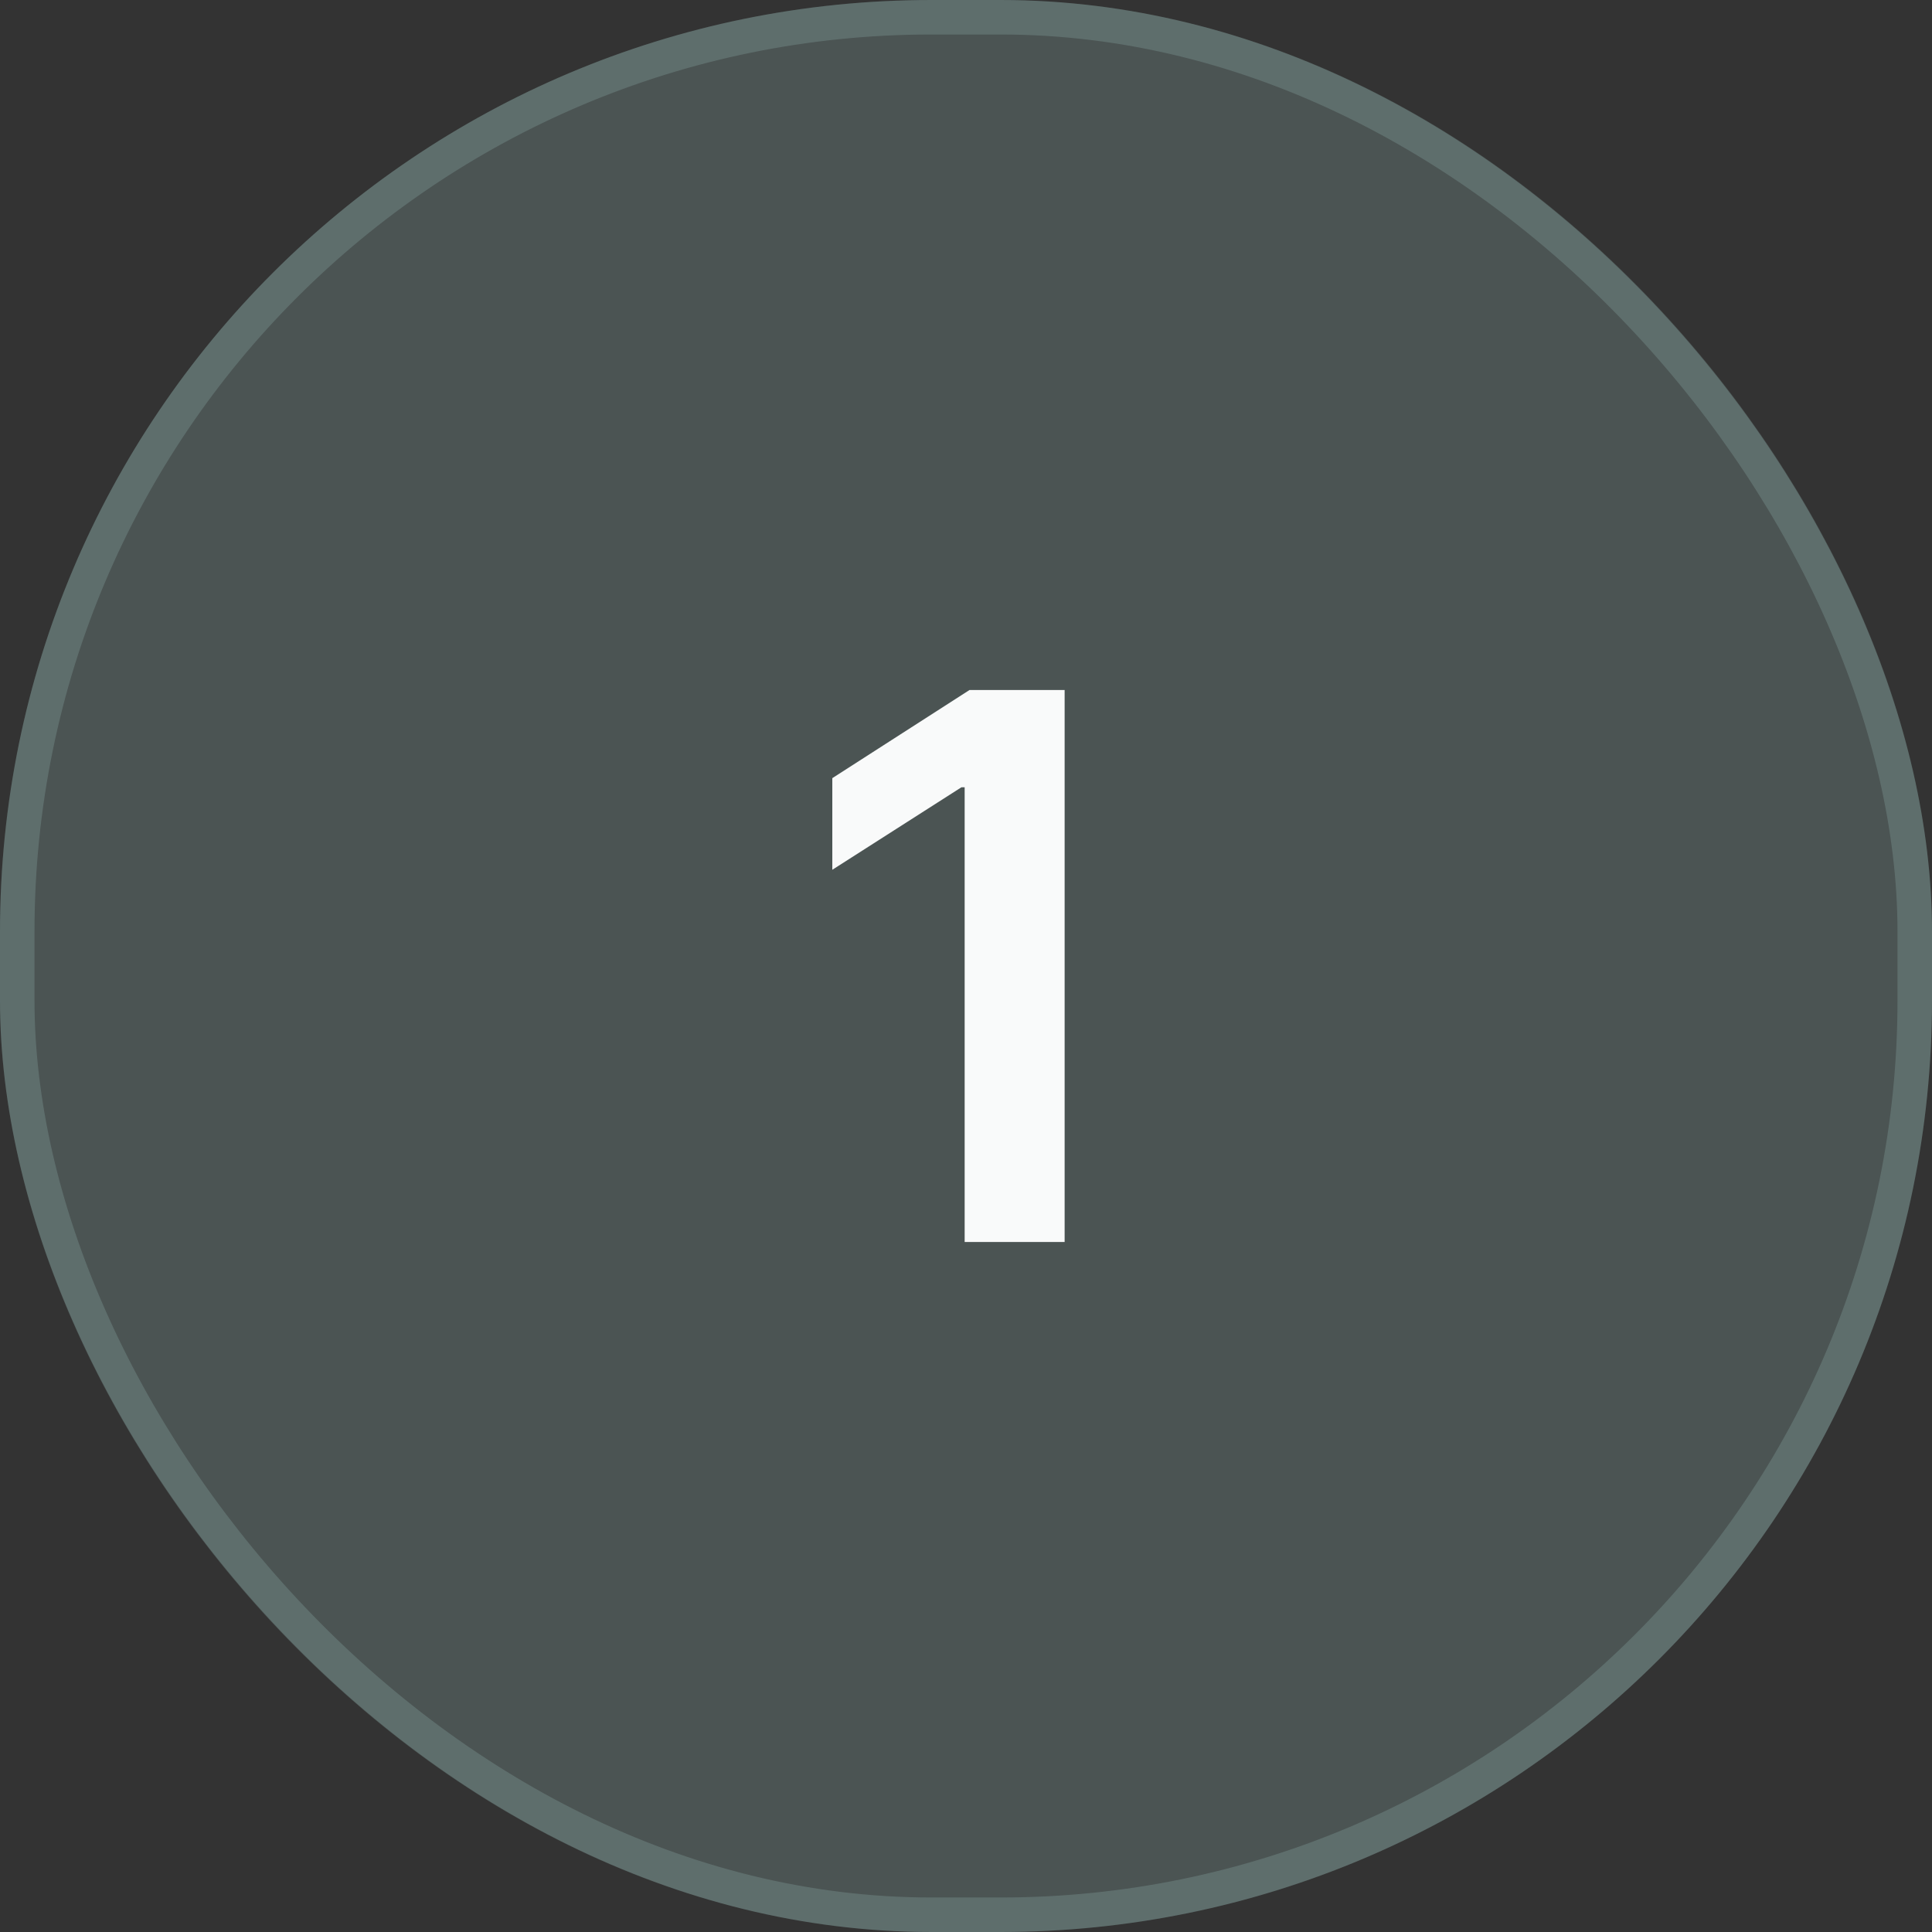
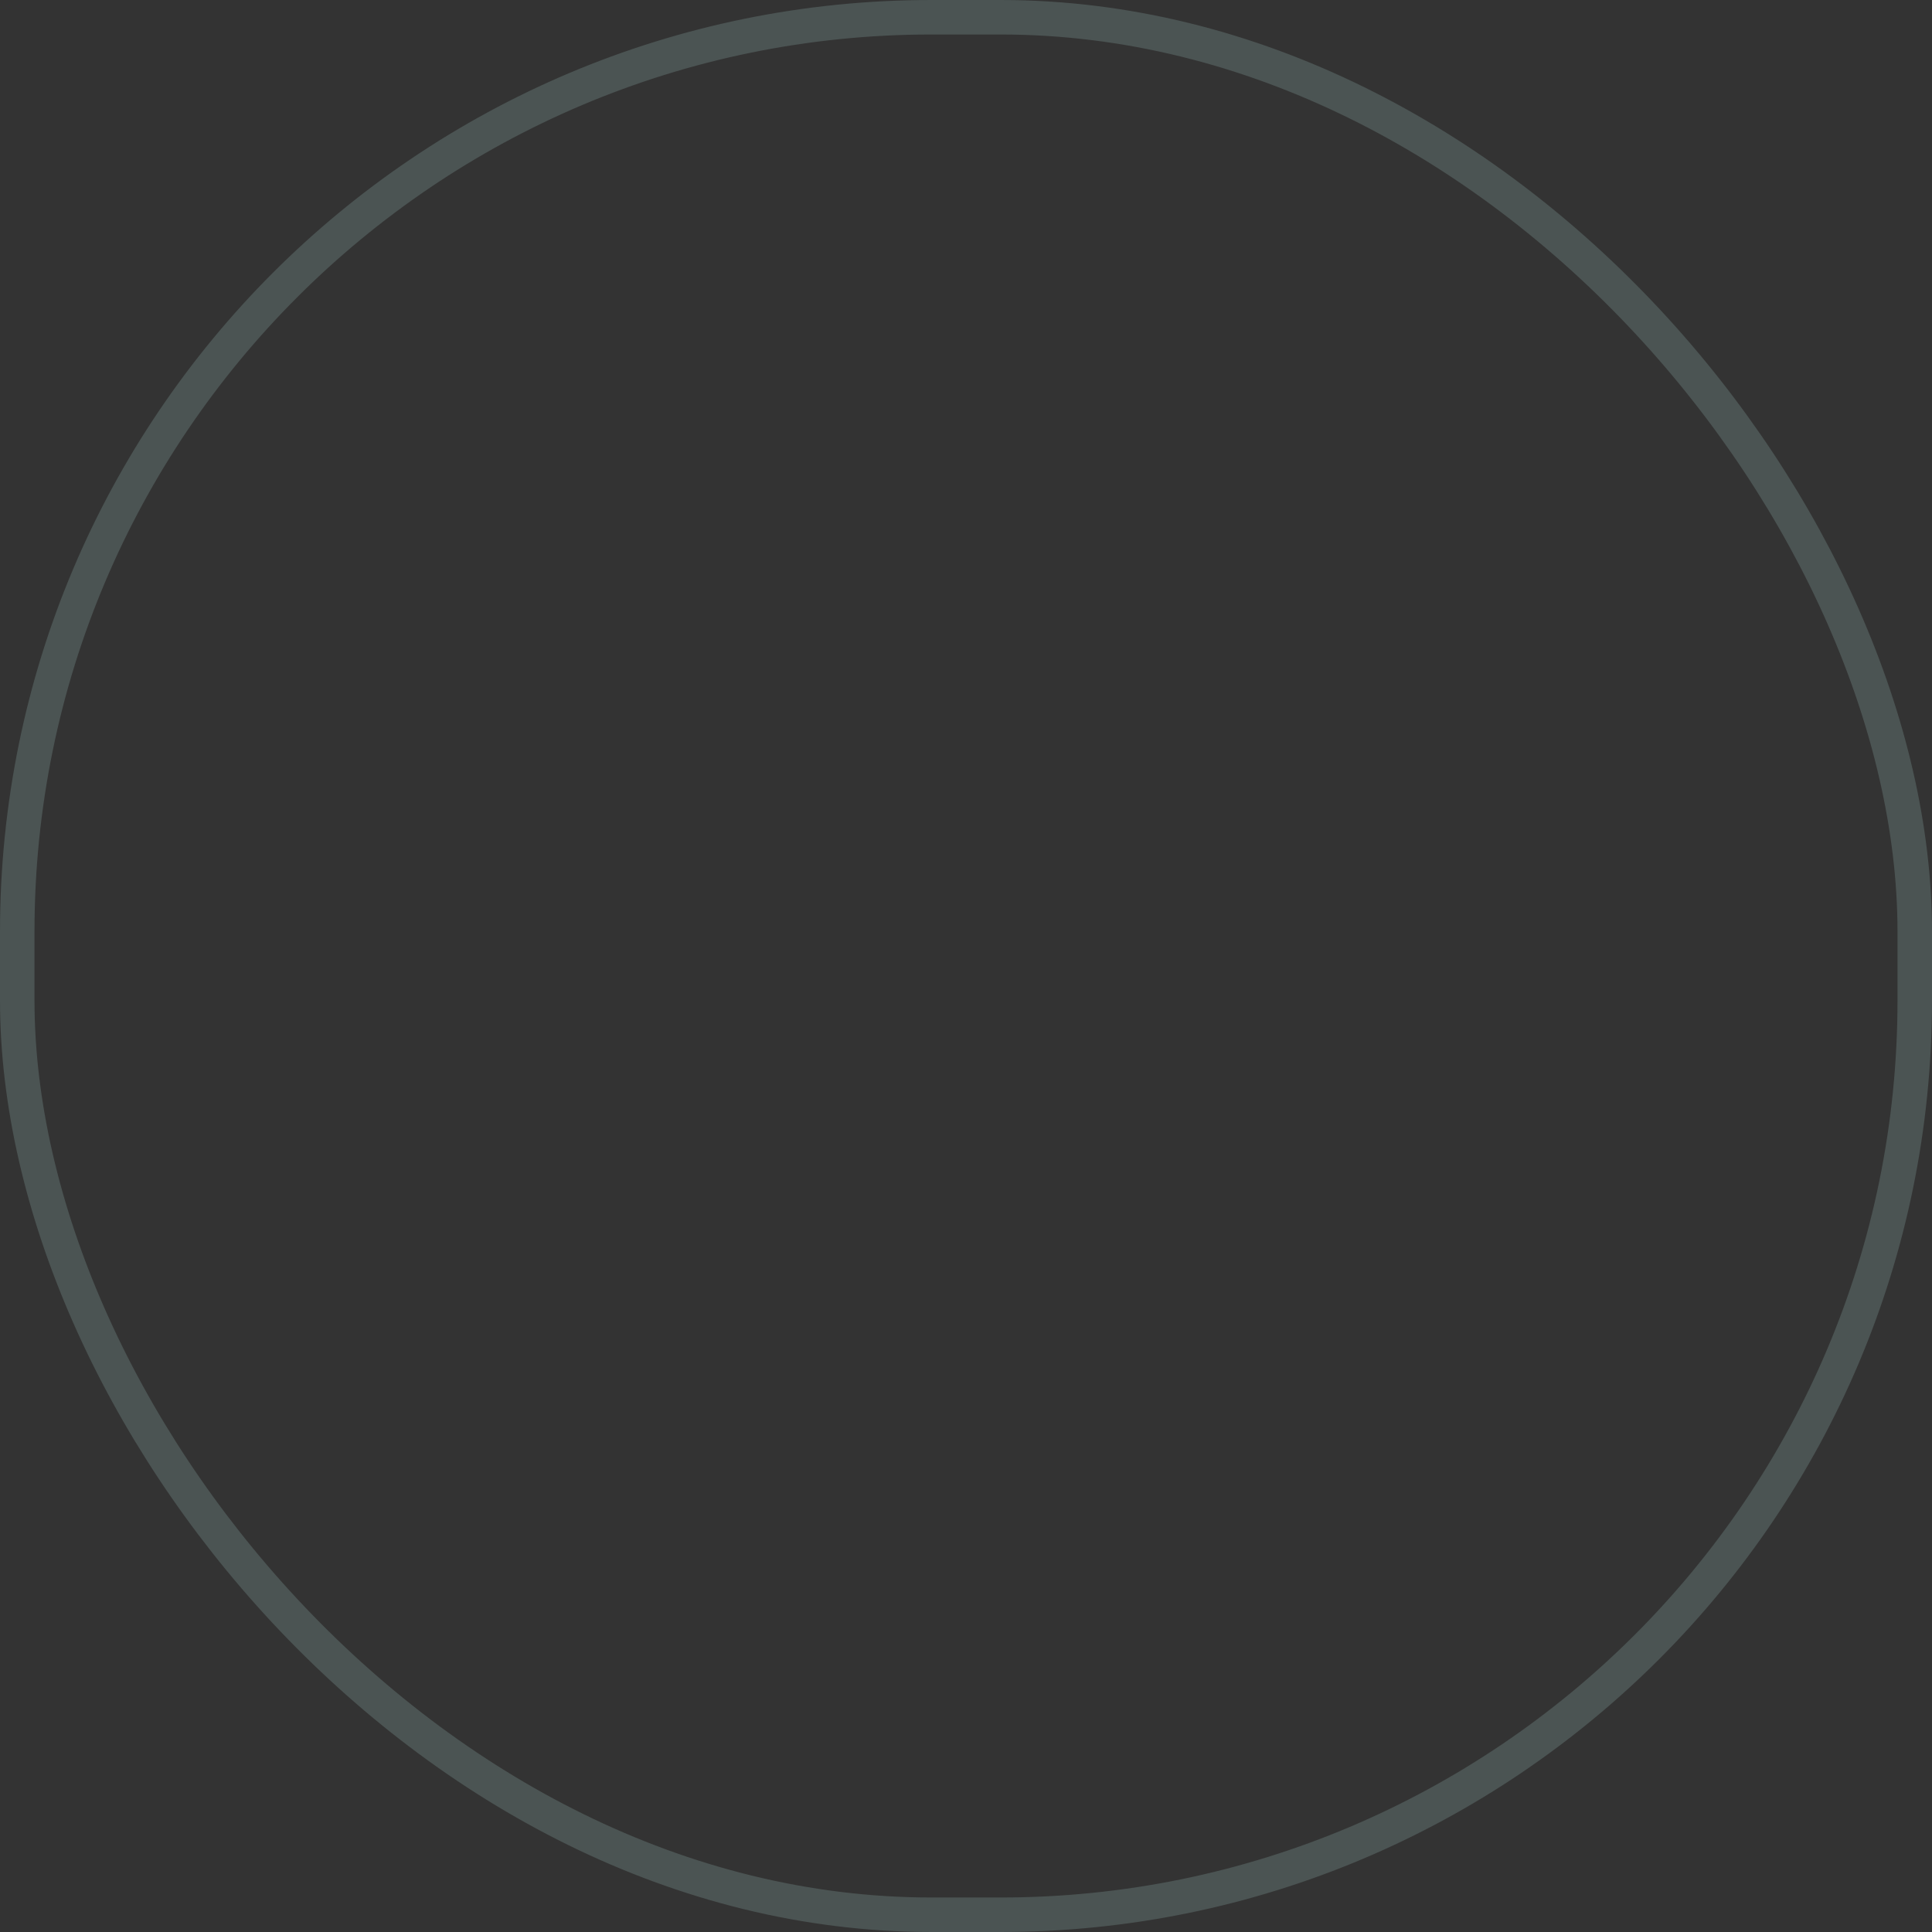
<svg xmlns="http://www.w3.org/2000/svg" width="56" height="56" viewBox="0 0 56 56" fill="none">
  <rect x="0" y="0" width="56" height="56" fill="#333333" stroke="none" />
-   <rect width="56" height="56" rx="27" fill="#ACD7D2" fill-opacity="0.2" />
  <rect x="0.5" y="0.5" width="55" height="55" rx="26.5" stroke="#ACD7D2" stroke-opacity="0.2" />
-   <path d="M30.859 20V36H27.961V22.82H27.867L24.125 25.211V22.555L28.102 20H30.859Z" fill="#F9FAFA" />
</svg>